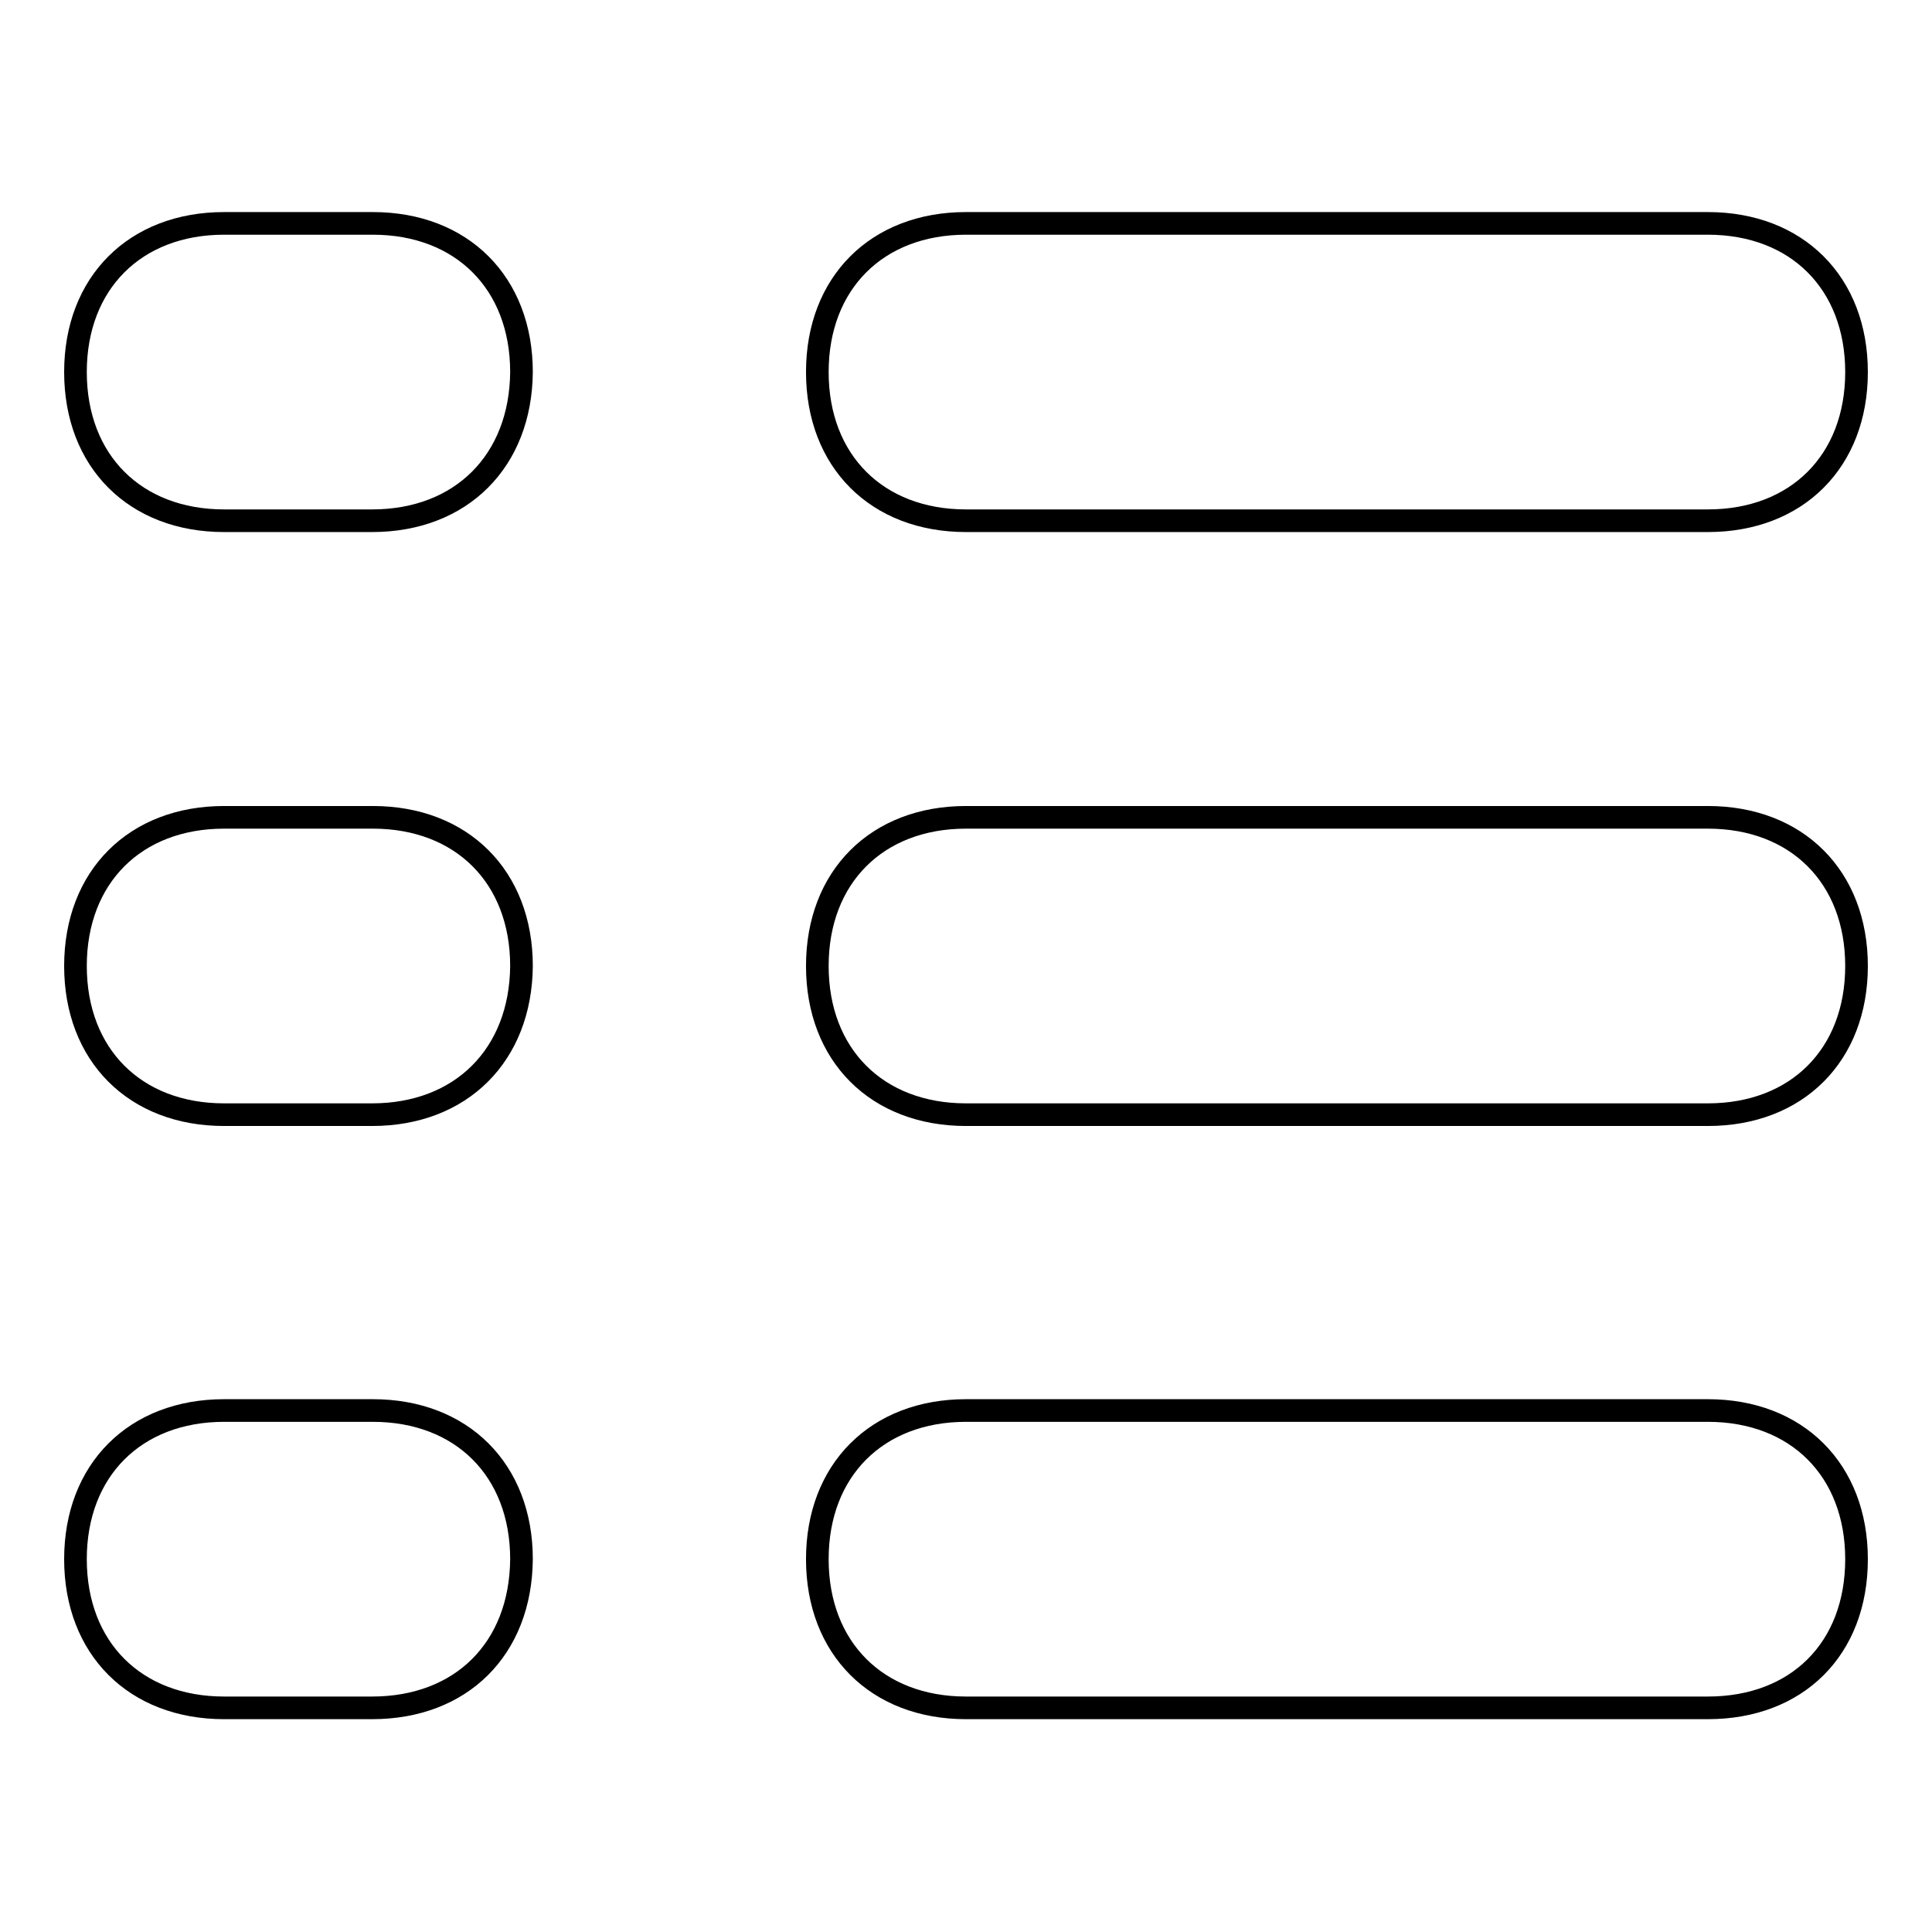
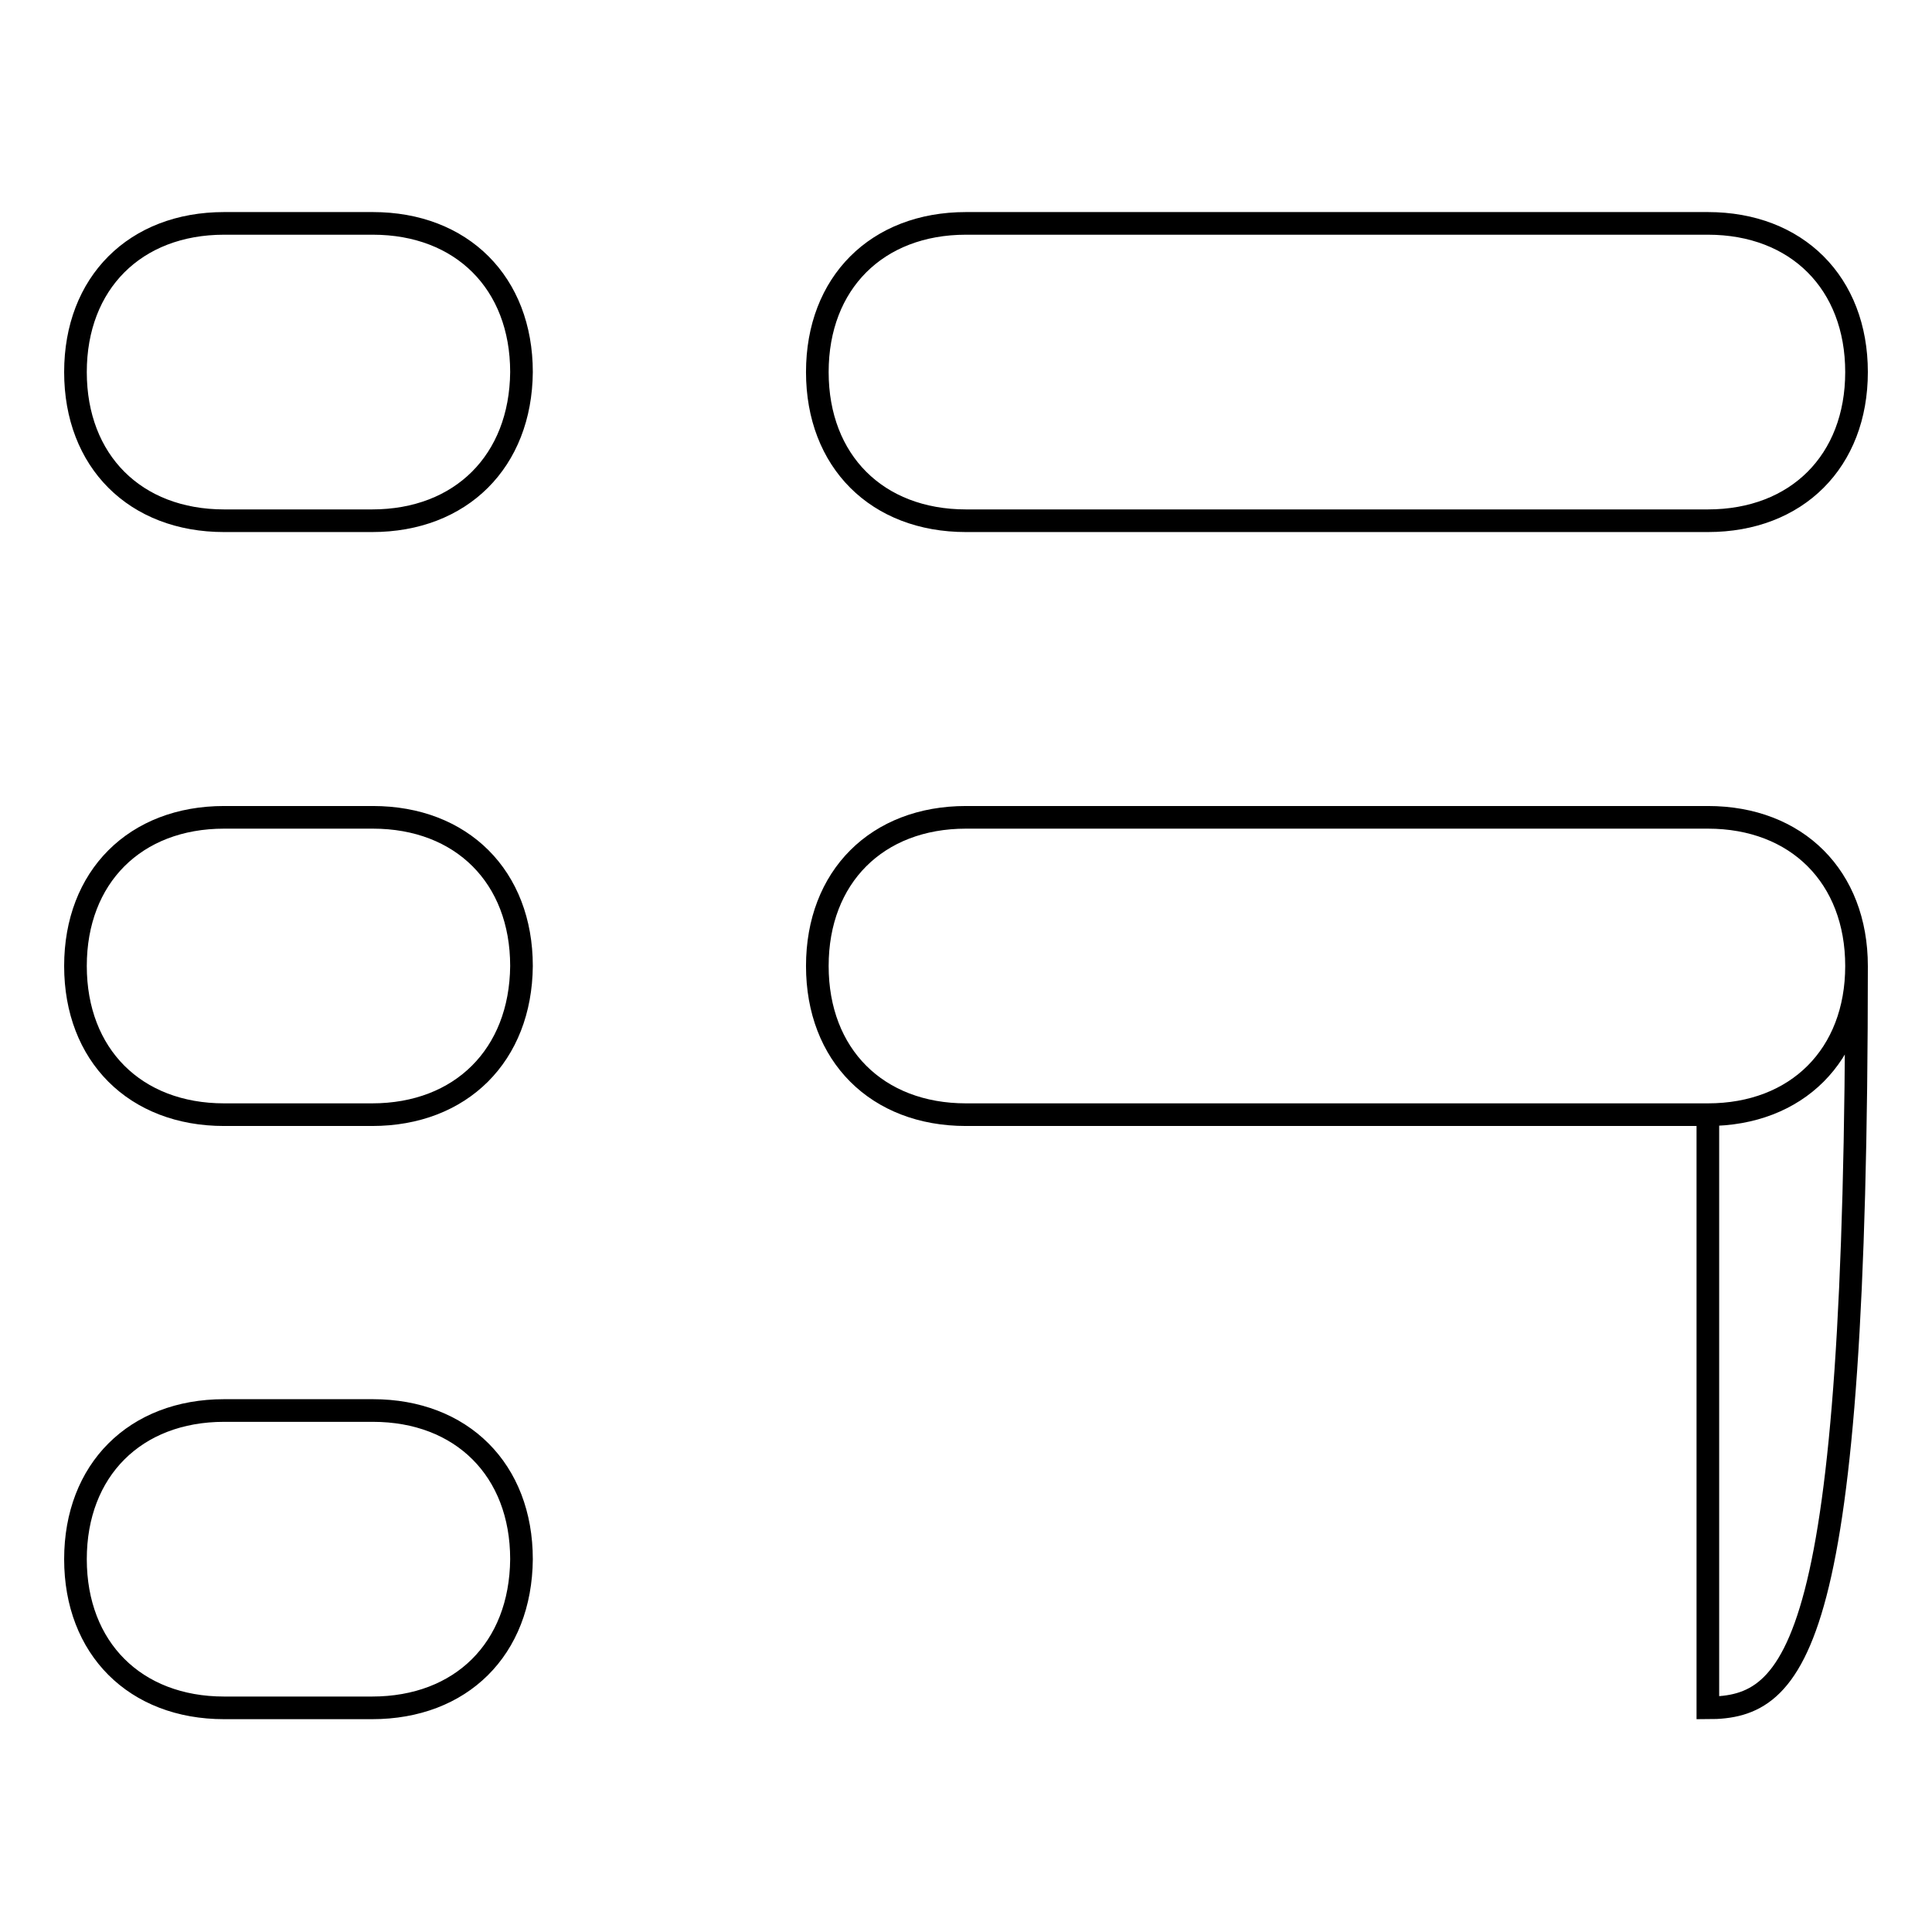
<svg xmlns="http://www.w3.org/2000/svg" version="1.1" x="0px" y="0px" viewBox="0 0 256 256" enable-background="new 0 0 256 256" xml:space="preserve">
  <g>
-     <path stroke-width="3" fill-opacity="0" stroke="#000000" d="M49.3,69H29.7C17.9,69,10,61.1,10,49.3l0,0c0-11.8,7.9-19.7,19.7-19.7h19.7c11.8,0,19.7,7.9,19.7,19.7l0,0 C69,61.1,61.1,69,49.3,69z M49.3,147.7H29.7c-11.8,0-19.7-7.9-19.7-19.7l0,0c0-11.8,7.9-19.7,19.7-19.7h19.7 c11.8,0,19.7,7.9,19.7,19.7l0,0C69,139.8,61.1,147.7,49.3,147.7z M49.3,226.3H29.7c-11.8,0-19.7-7.9-19.7-19.7l0,0 c0-11.8,7.9-19.7,19.7-19.7h19.7c11.8,0,19.7,7.9,19.7,19.7l0,0C69,218.5,61.1,226.3,49.3,226.3z M226.3,69H128 c-11.8,0-19.7-7.9-19.7-19.7l0,0c0-11.8,7.9-19.7,19.7-19.7h98.3c11.8,0,19.7,7.9,19.7,19.7l0,0C246,61.1,238.1,69,226.3,69z  M226.3,147.7H128c-11.8,0-19.7-7.9-19.7-19.7l0,0c0-11.8,7.9-19.7,19.7-19.7h98.3c11.8,0,19.7,7.9,19.7,19.7l0,0 C246,139.8,238.1,147.7,226.3,147.7z M226.3,226.3H128c-11.8,0-19.7-7.9-19.7-19.7l0,0c0-11.8,7.9-19.7,19.7-19.7h98.3 c11.8,0,19.7,7.9,19.7,19.7l0,0C246,218.5,238.1,226.3,226.3,226.3z" />
+     <path stroke-width="3" fill-opacity="0" stroke="#000000" d="M49.3,69H29.7C17.9,69,10,61.1,10,49.3l0,0c0-11.8,7.9-19.7,19.7-19.7h19.7c11.8,0,19.7,7.9,19.7,19.7l0,0 C69,61.1,61.1,69,49.3,69z M49.3,147.7H29.7c-11.8,0-19.7-7.9-19.7-19.7l0,0c0-11.8,7.9-19.7,19.7-19.7h19.7 c11.8,0,19.7,7.9,19.7,19.7l0,0C69,139.8,61.1,147.7,49.3,147.7z M49.3,226.3H29.7c-11.8,0-19.7-7.9-19.7-19.7l0,0 c0-11.8,7.9-19.7,19.7-19.7h19.7c11.8,0,19.7,7.9,19.7,19.7l0,0C69,218.5,61.1,226.3,49.3,226.3z M226.3,69H128 c-11.8,0-19.7-7.9-19.7-19.7l0,0c0-11.8,7.9-19.7,19.7-19.7h98.3c11.8,0,19.7,7.9,19.7,19.7l0,0C246,61.1,238.1,69,226.3,69z  M226.3,147.7H128c-11.8,0-19.7-7.9-19.7-19.7l0,0c0-11.8,7.9-19.7,19.7-19.7h98.3c11.8,0,19.7,7.9,19.7,19.7l0,0 C246,139.8,238.1,147.7,226.3,147.7z H128c-11.8,0-19.7-7.9-19.7-19.7l0,0c0-11.8,7.9-19.7,19.7-19.7h98.3 c11.8,0,19.7,7.9,19.7,19.7l0,0C246,218.5,238.1,226.3,226.3,226.3z" />
  </g>
</svg>